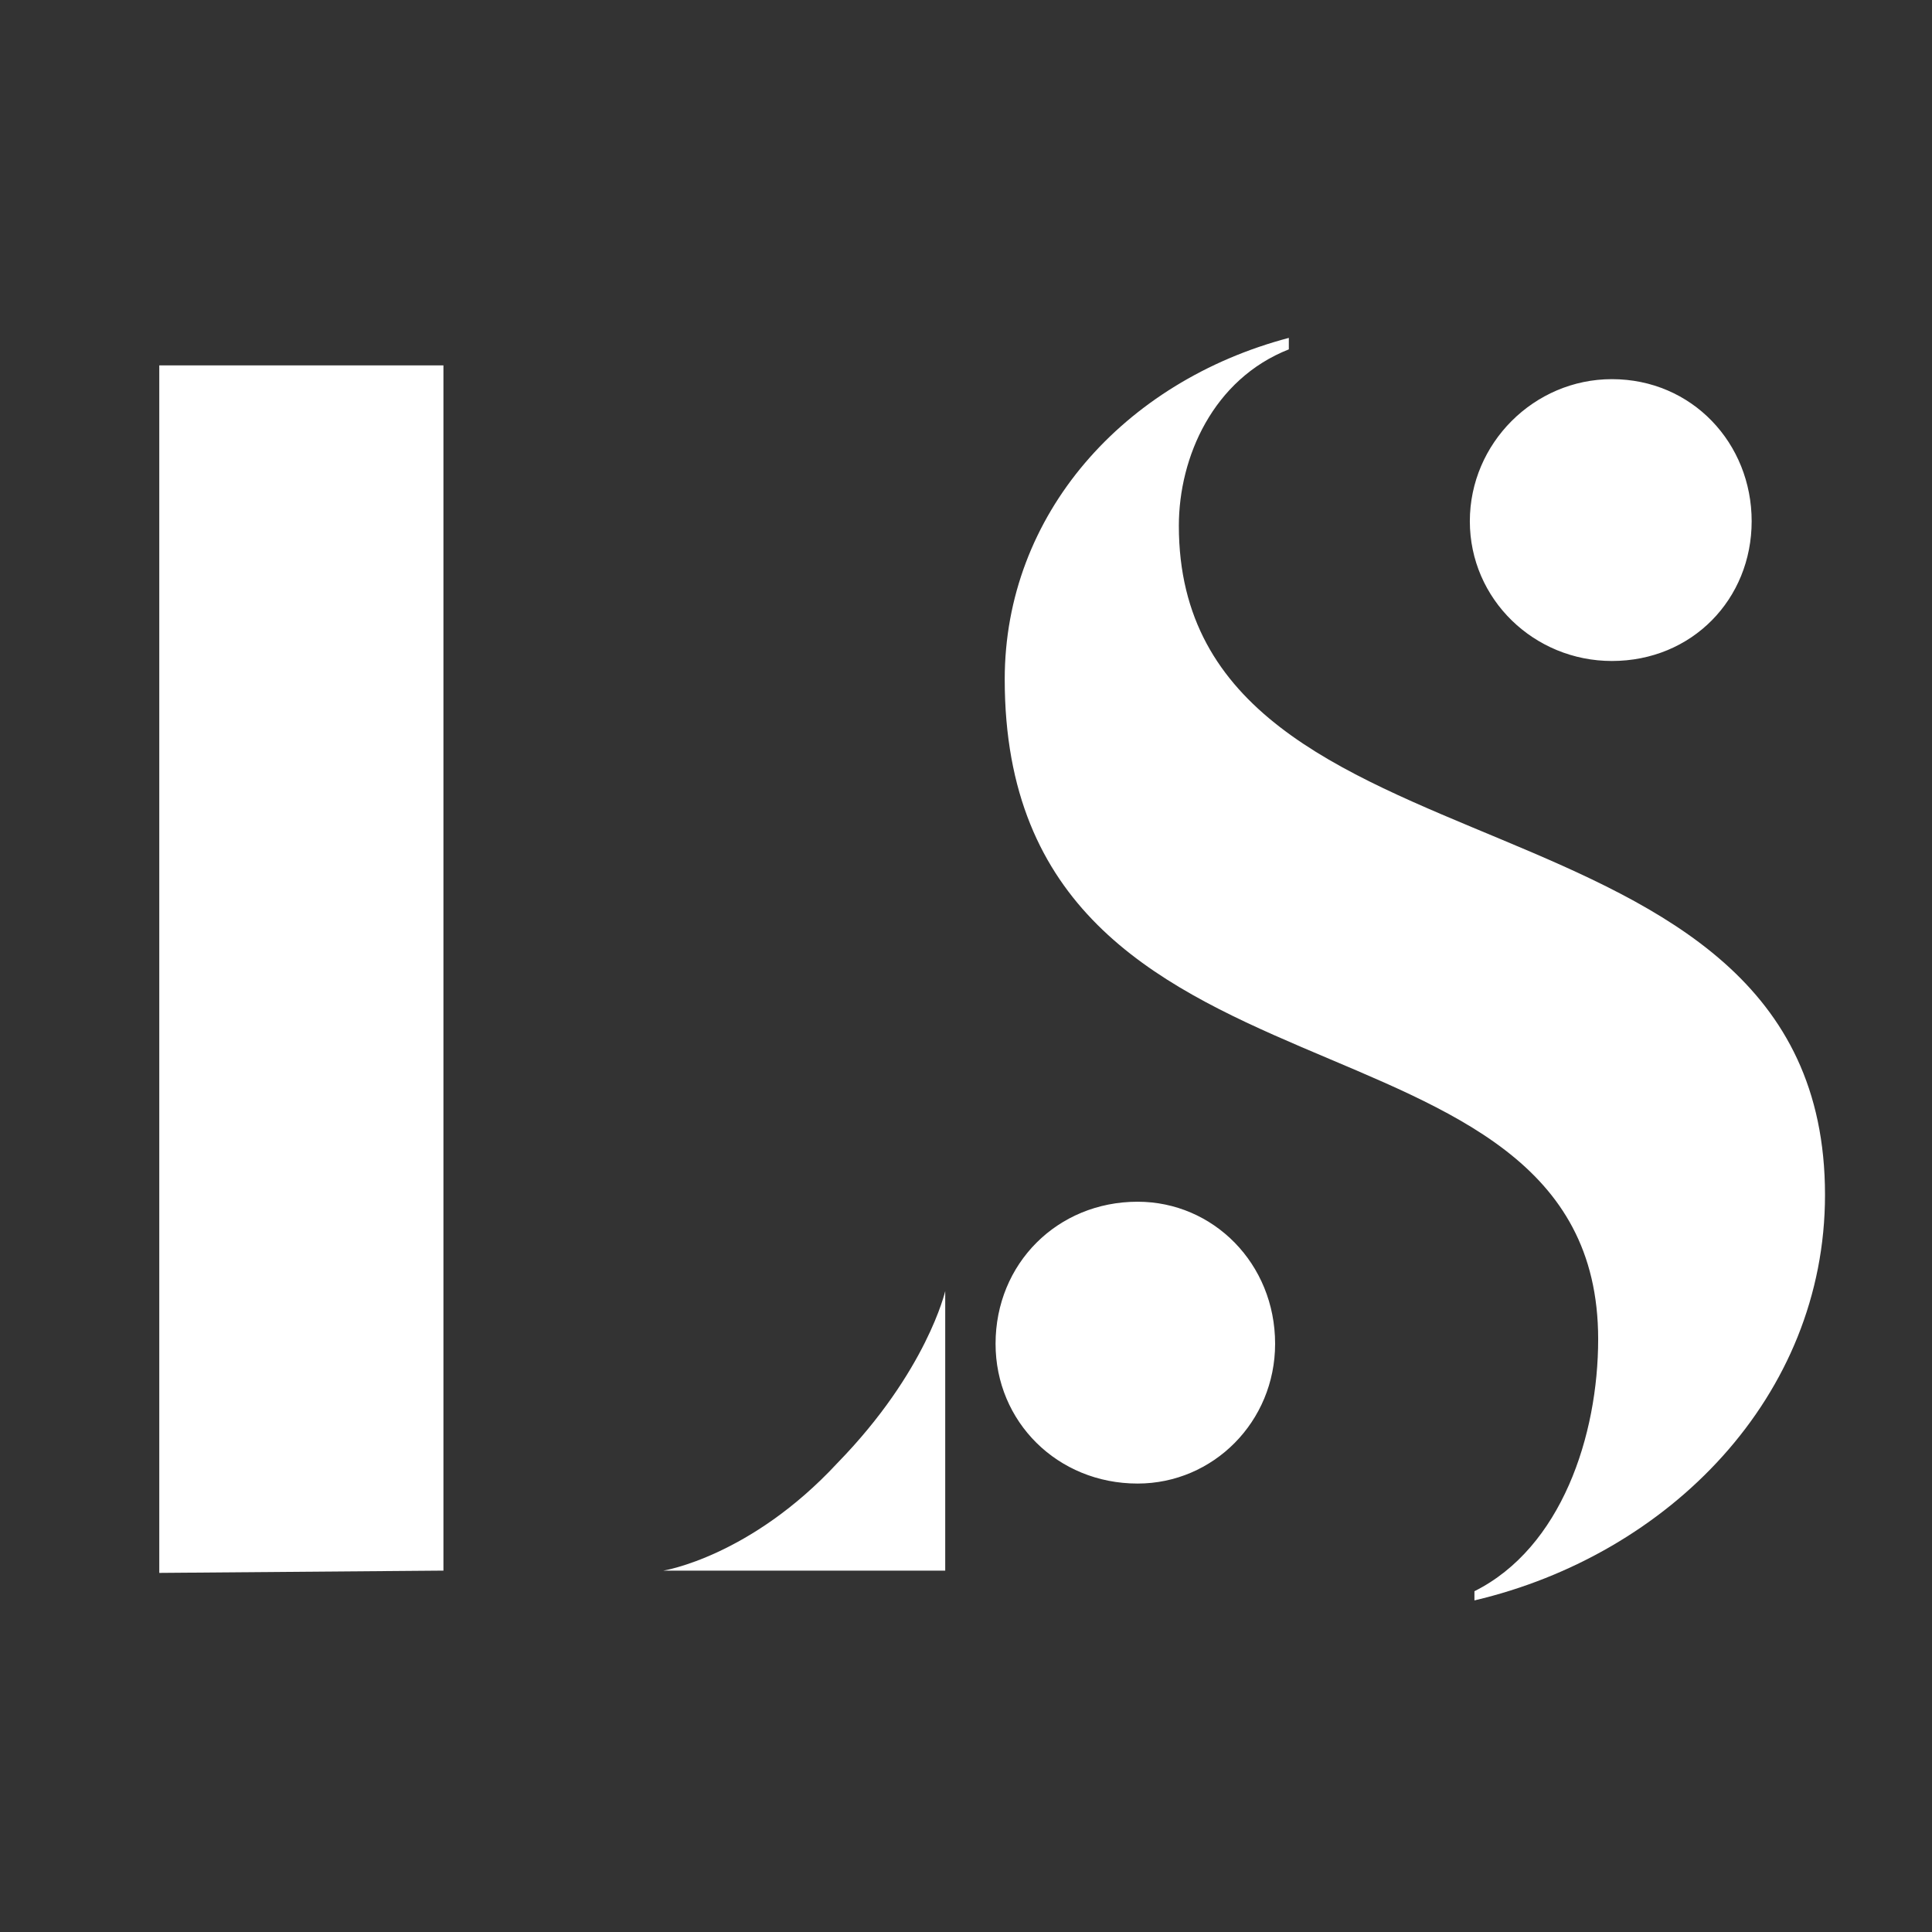
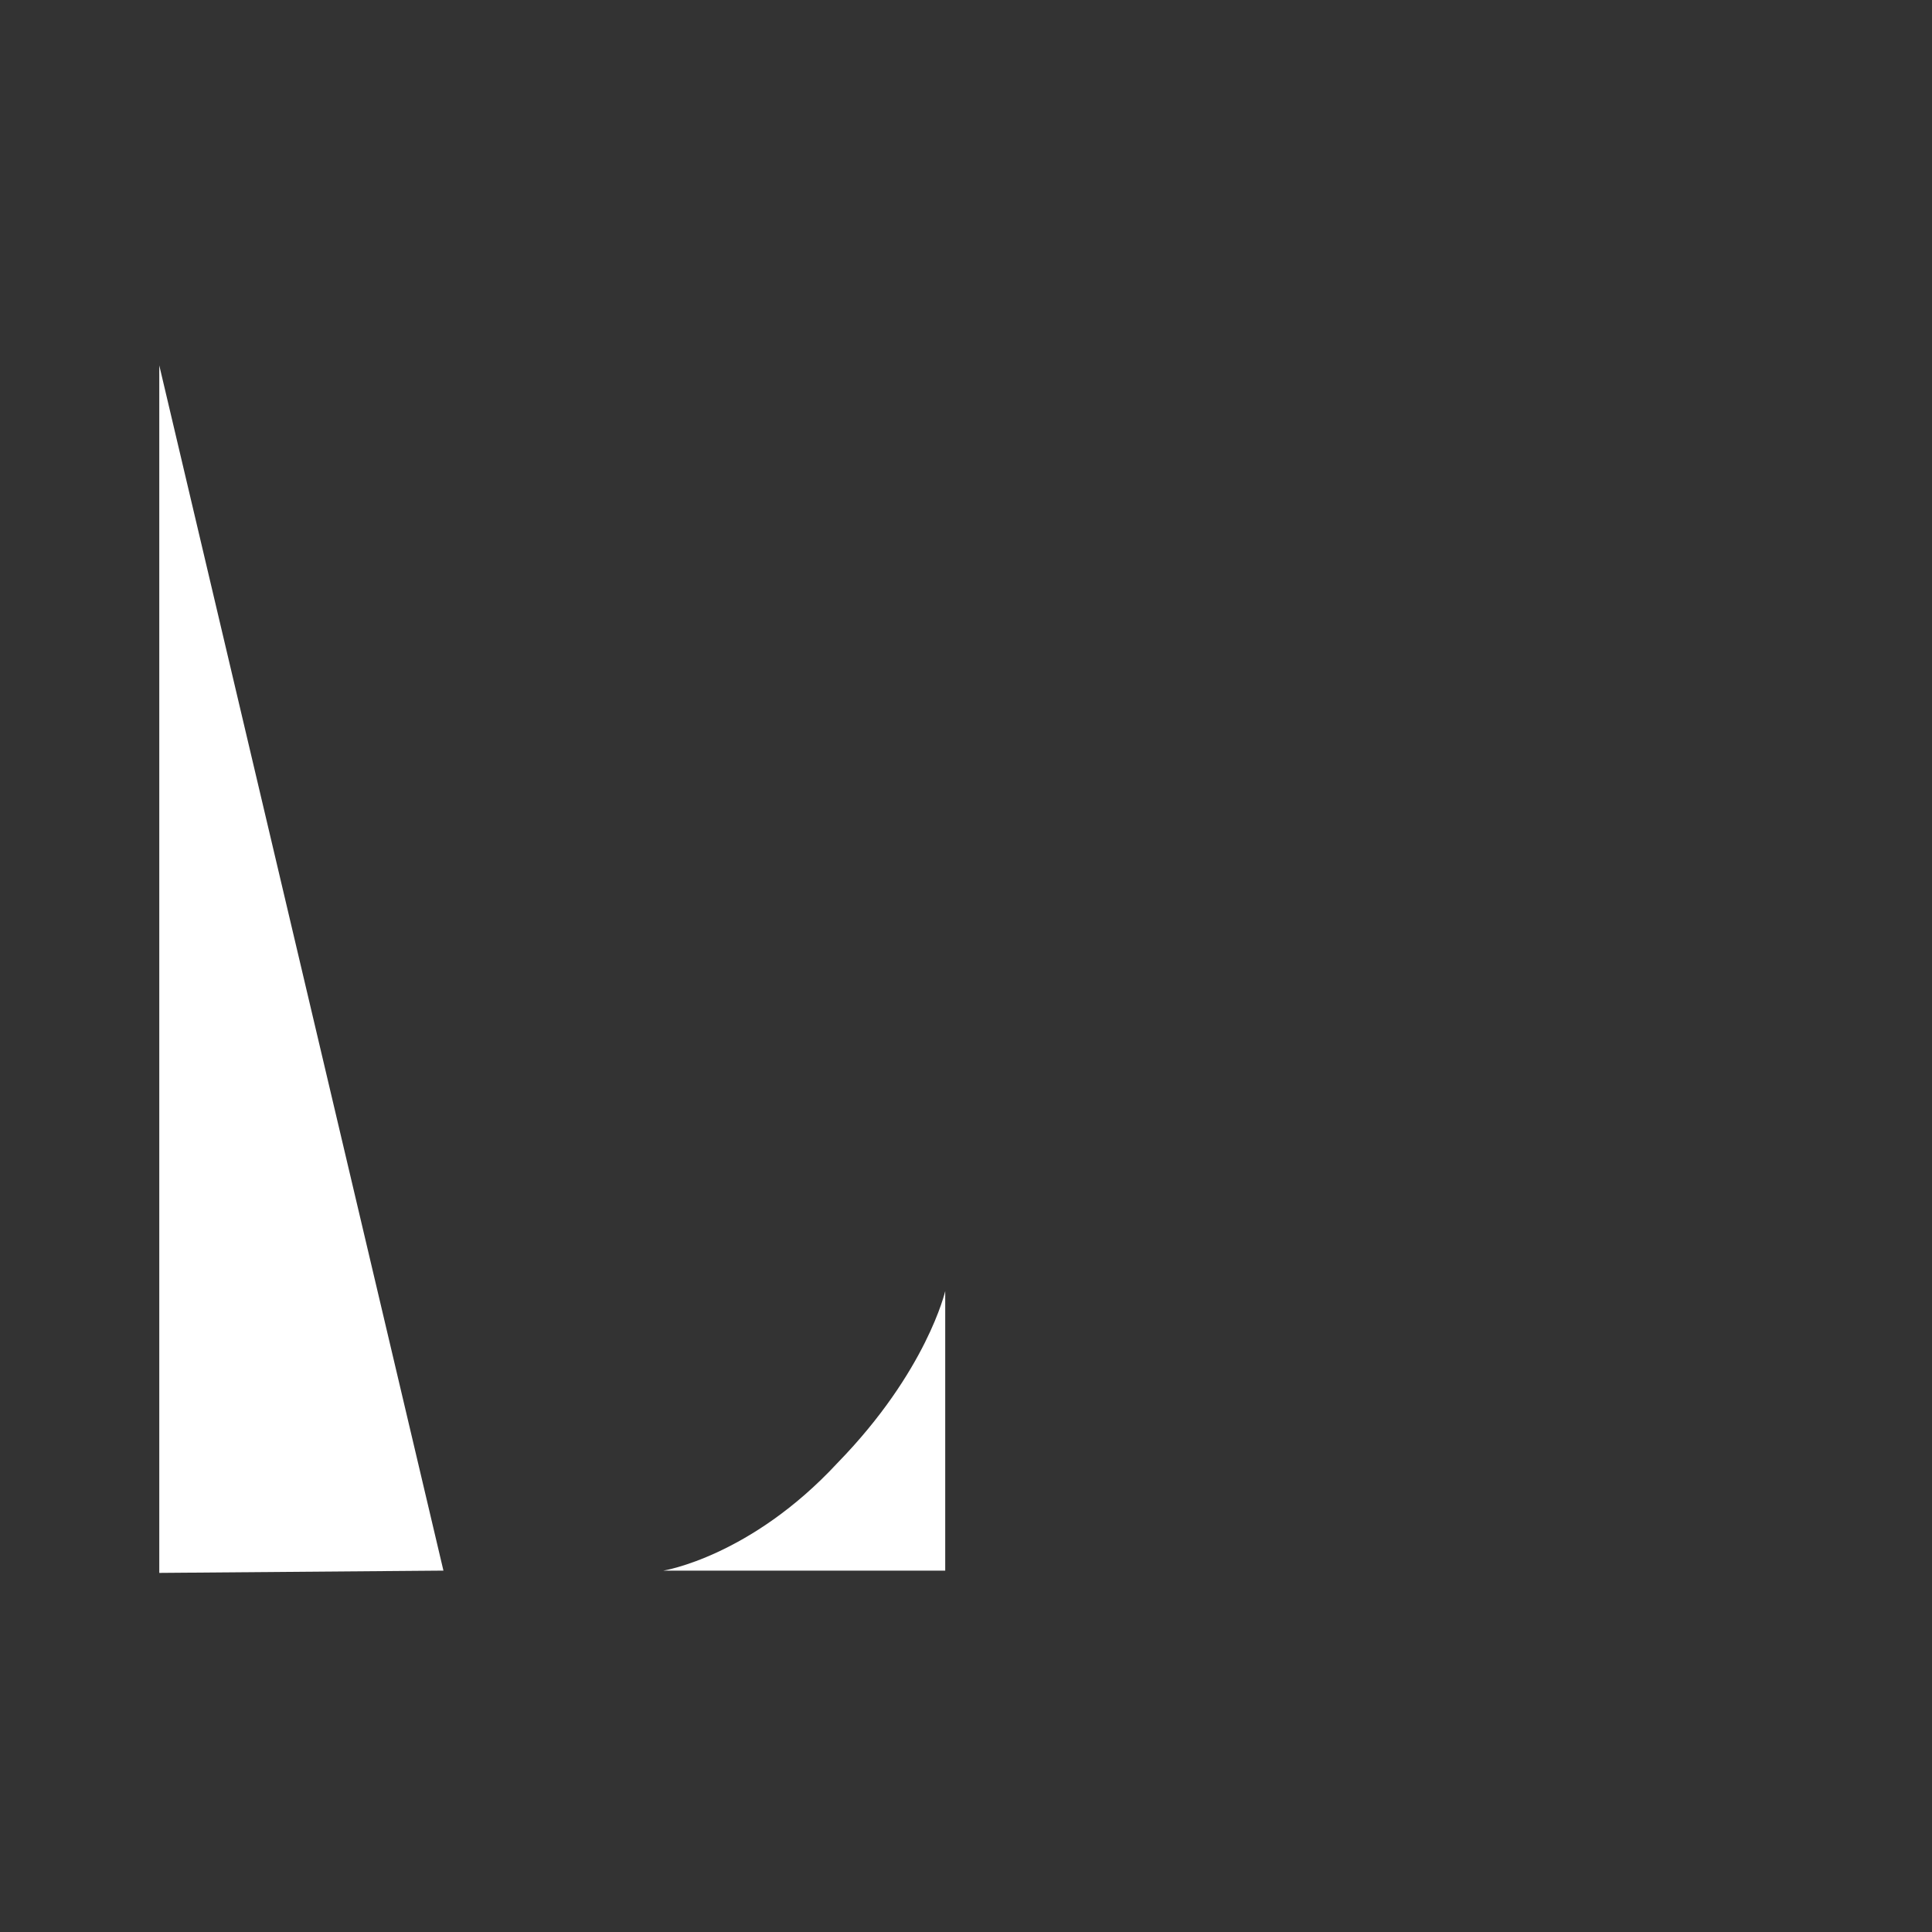
<svg xmlns="http://www.w3.org/2000/svg" width="256" zoomAndPan="magnify" viewBox="0 0 192 192" height="256" preserveAspectRatio="xMidYMid meet" version="1.0">
  <rect x="0" y="0" width="192" height="192" fill="#333333" stroke="none" />
  <defs>
    <g />
  </defs>
  <g fill="#ffffff" fill-opacity="1">
    <g transform="translate(6.267, 156.313)">
      <g>
-         <path d="M 9.562 0 L 37.801 -0.227 L 37.801 -120 L 9.562 -120 Z M 59.66 -0.227 L 87.668 -0.227 L 87.668 -28.008 C 87.668 -28.008 85.844 -20.039 76.965 -10.93 C 68.312 -1.594 59.66 -0.227 59.66 -0.227 Z M 59.66 -0.227 " />
+         <path d="M 9.562 0 L 37.801 -0.227 L 9.562 -120 Z M 59.66 -0.227 L 87.668 -0.227 L 87.668 -28.008 C 87.668 -28.008 85.844 -20.039 76.965 -10.93 C 68.312 -1.594 59.66 -0.227 59.66 -0.227 Z M 59.66 -0.227 " />
      </g>
    </g>
  </g>
  <g fill="#ffffff" fill-opacity="1">
    <g transform="translate(94.383, 156.313)">
      <g>
-         <path d="M 52.145 2.734 C 71.5 -1.82 86.984 -17.535 86.984 -37.57 C 86.984 -79.926 22.77 -67.172 22.77 -104.062 C 22.77 -110.891 26.188 -118.633 33.699 -121.594 L 33.699 -122.734 C 17.305 -118.406 5.465 -105.199 5.465 -88.805 C 5.465 -43.492 64.441 -58.52 64.441 -23.227 C 64.441 -13.664 60.797 -2.504 52.145 1.82 Z M 65.805 -90.625 C 73.777 -90.625 79.695 -96.773 79.695 -104.516 C 79.695 -112.258 73.777 -118.633 65.805 -118.633 C 58.066 -118.633 51.688 -112.258 51.688 -104.516 C 51.688 -96.773 58.066 -90.625 65.805 -90.625 Z M 18.672 -8.879 C 26.188 -8.879 32.336 -15.027 32.336 -22.77 C 32.336 -30.738 26.188 -36.887 18.672 -36.887 C 10.703 -36.887 4.555 -30.738 4.555 -22.77 C 4.555 -15.027 10.703 -8.879 18.672 -8.879 Z M 18.672 -8.879 " />
-       </g>
+         </g>
    </g>
  </g>
</svg>